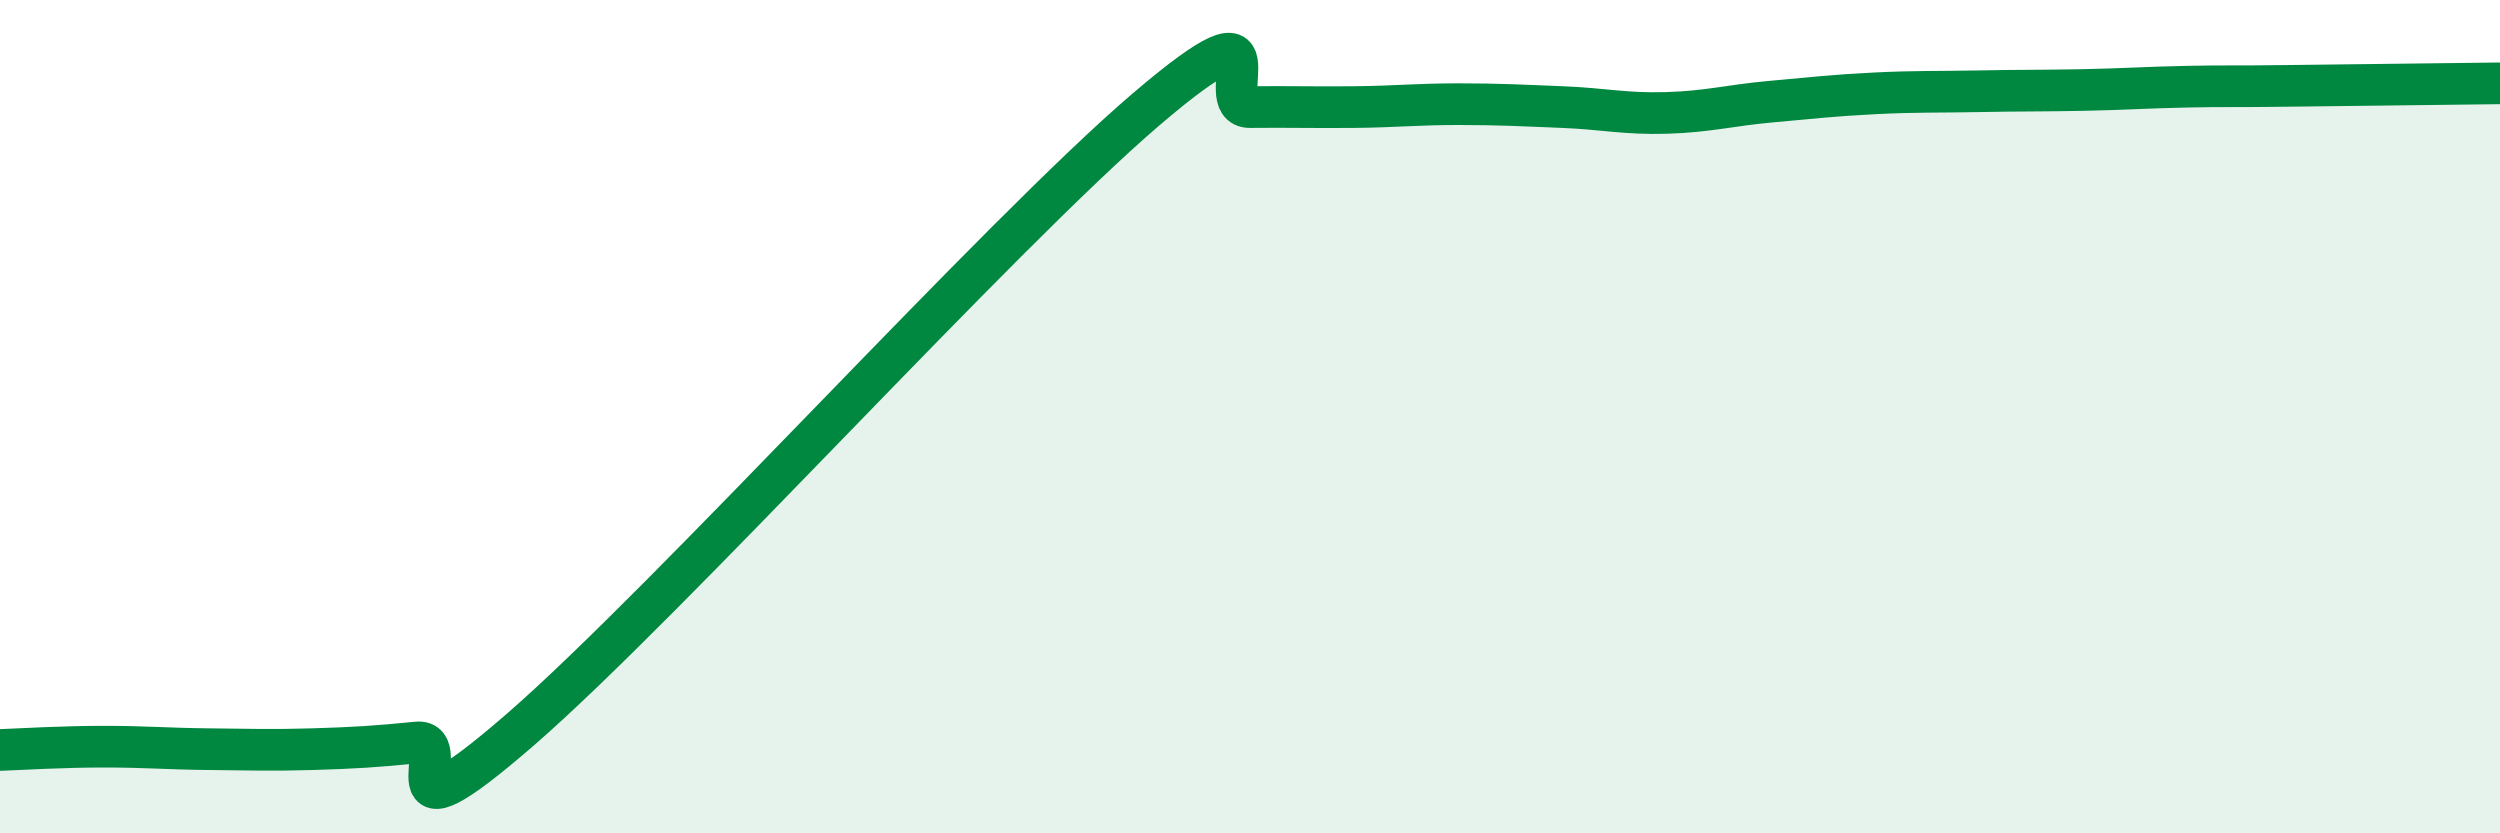
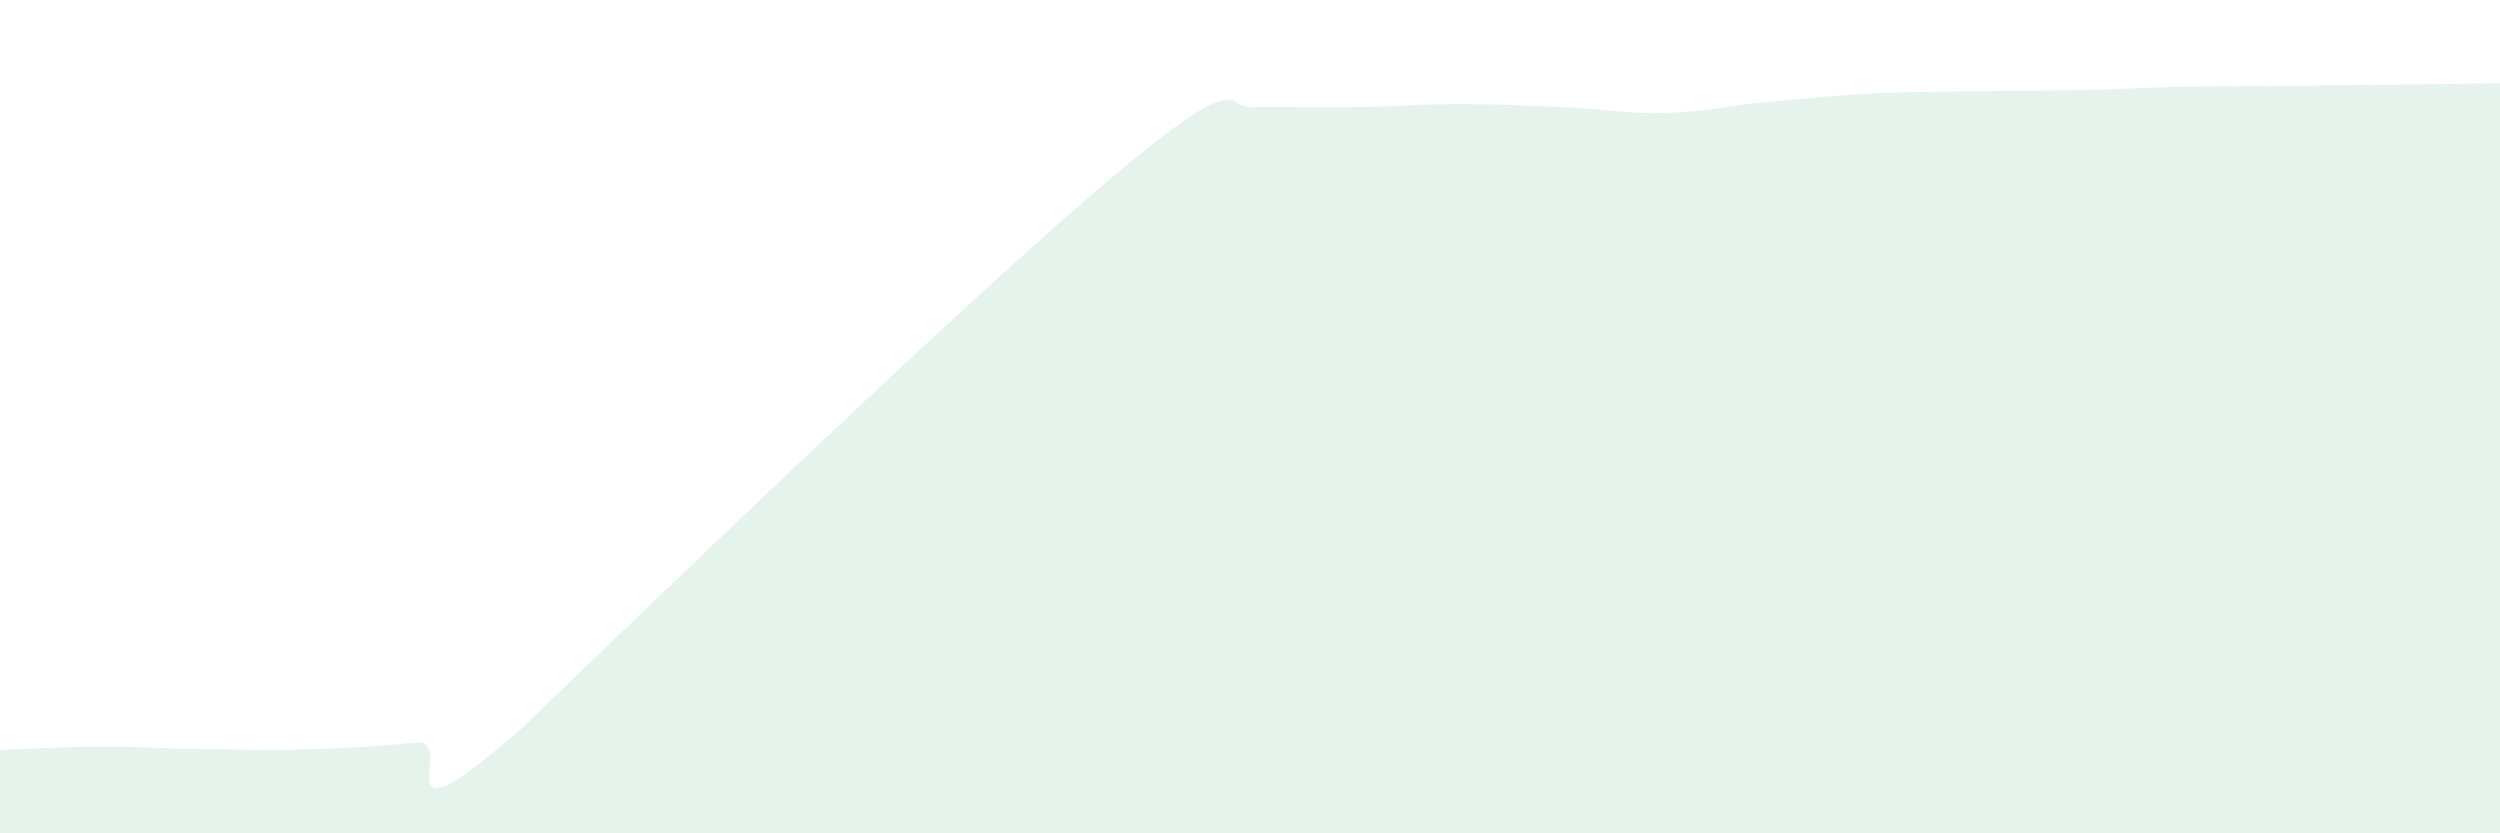
<svg xmlns="http://www.w3.org/2000/svg" width="60" height="20" viewBox="0 0 60 20">
-   <path d="M 0,18 C 0.5,17.98 1.5,17.92 2.5,17.92 C 3.5,17.92 4,17.97 5,17.98 C 6,17.99 6.5,18.01 7.5,17.98 C 8.5,17.95 9,17.92 10,17.82 C 11,17.72 9,20.54 12.5,17.5 C 16,14.46 24,5.62 27.5,2.63 C 31,-0.36 29,2.58 30,2.57 C 31,2.56 31.5,2.58 32.5,2.57 C 33.5,2.56 34,2.5 35,2.5 C 36,2.5 36.5,2.53 37.5,2.57 C 38.5,2.61 39,2.74 40,2.71 C 41,2.68 41.5,2.53 42.5,2.44 C 43.5,2.35 44,2.29 45,2.24 C 46,2.19 46.5,2.21 47.5,2.19 C 48.5,2.17 49,2.18 50,2.16 C 51,2.14 51.5,2.1 52.5,2.08 C 53.5,2.06 53.5,2.08 55,2.06 C 56.5,2.04 59,2.01 60,2L60 20L0 20Z" fill="#008740" opacity="0.1" stroke-linecap="round" stroke-linejoin="round" />
-   <path d="M 0,18 C 0.5,17.98 1.5,17.92 2.5,17.92 C 3.5,17.92 4,17.97 5,17.98 C 6,17.99 6.5,18.01 7.5,17.98 C 8.5,17.95 9,17.92 10,17.82 C 11,17.72 9,20.54 12.5,17.5 C 16,14.46 24,5.62 27.5,2.63 C 31,-0.36 29,2.58 30,2.57 C 31,2.56 31.5,2.58 32.5,2.57 C 33.5,2.56 34,2.5 35,2.5 C 36,2.5 36.5,2.53 37.5,2.57 C 38.5,2.61 39,2.74 40,2.71 C 41,2.68 41.5,2.53 42.5,2.44 C 43.5,2.35 44,2.29 45,2.24 C 46,2.19 46.5,2.21 47.5,2.19 C 48.5,2.17 49,2.18 50,2.16 C 51,2.14 51.5,2.1 52.5,2.08 C 53.5,2.06 53.5,2.08 55,2.06 C 56.5,2.04 59,2.01 60,2" stroke="#008740" stroke-width="1" fill="none" stroke-linecap="round" stroke-linejoin="round" />
+   <path d="M 0,18 C 0.5,17.98 1.5,17.92 2.5,17.92 C 3.5,17.92 4,17.97 5,17.98 C 6,17.99 6.5,18.01 7.5,17.98 C 8.5,17.95 9,17.92 10,17.82 C 11,17.72 9,20.54 12.5,17.5 C 31,-0.36 29,2.58 30,2.57 C 31,2.56 31.5,2.58 32.5,2.57 C 33.5,2.56 34,2.5 35,2.5 C 36,2.5 36.5,2.53 37.5,2.57 C 38.5,2.61 39,2.74 40,2.71 C 41,2.68 41.5,2.53 42.5,2.44 C 43.5,2.35 44,2.29 45,2.24 C 46,2.19 46.5,2.21 47.5,2.19 C 48.5,2.17 49,2.18 50,2.16 C 51,2.14 51.5,2.1 52.5,2.08 C 53.5,2.06 53.5,2.08 55,2.06 C 56.5,2.04 59,2.01 60,2L60 20L0 20Z" fill="#008740" opacity="0.1" stroke-linecap="round" stroke-linejoin="round" />
</svg>